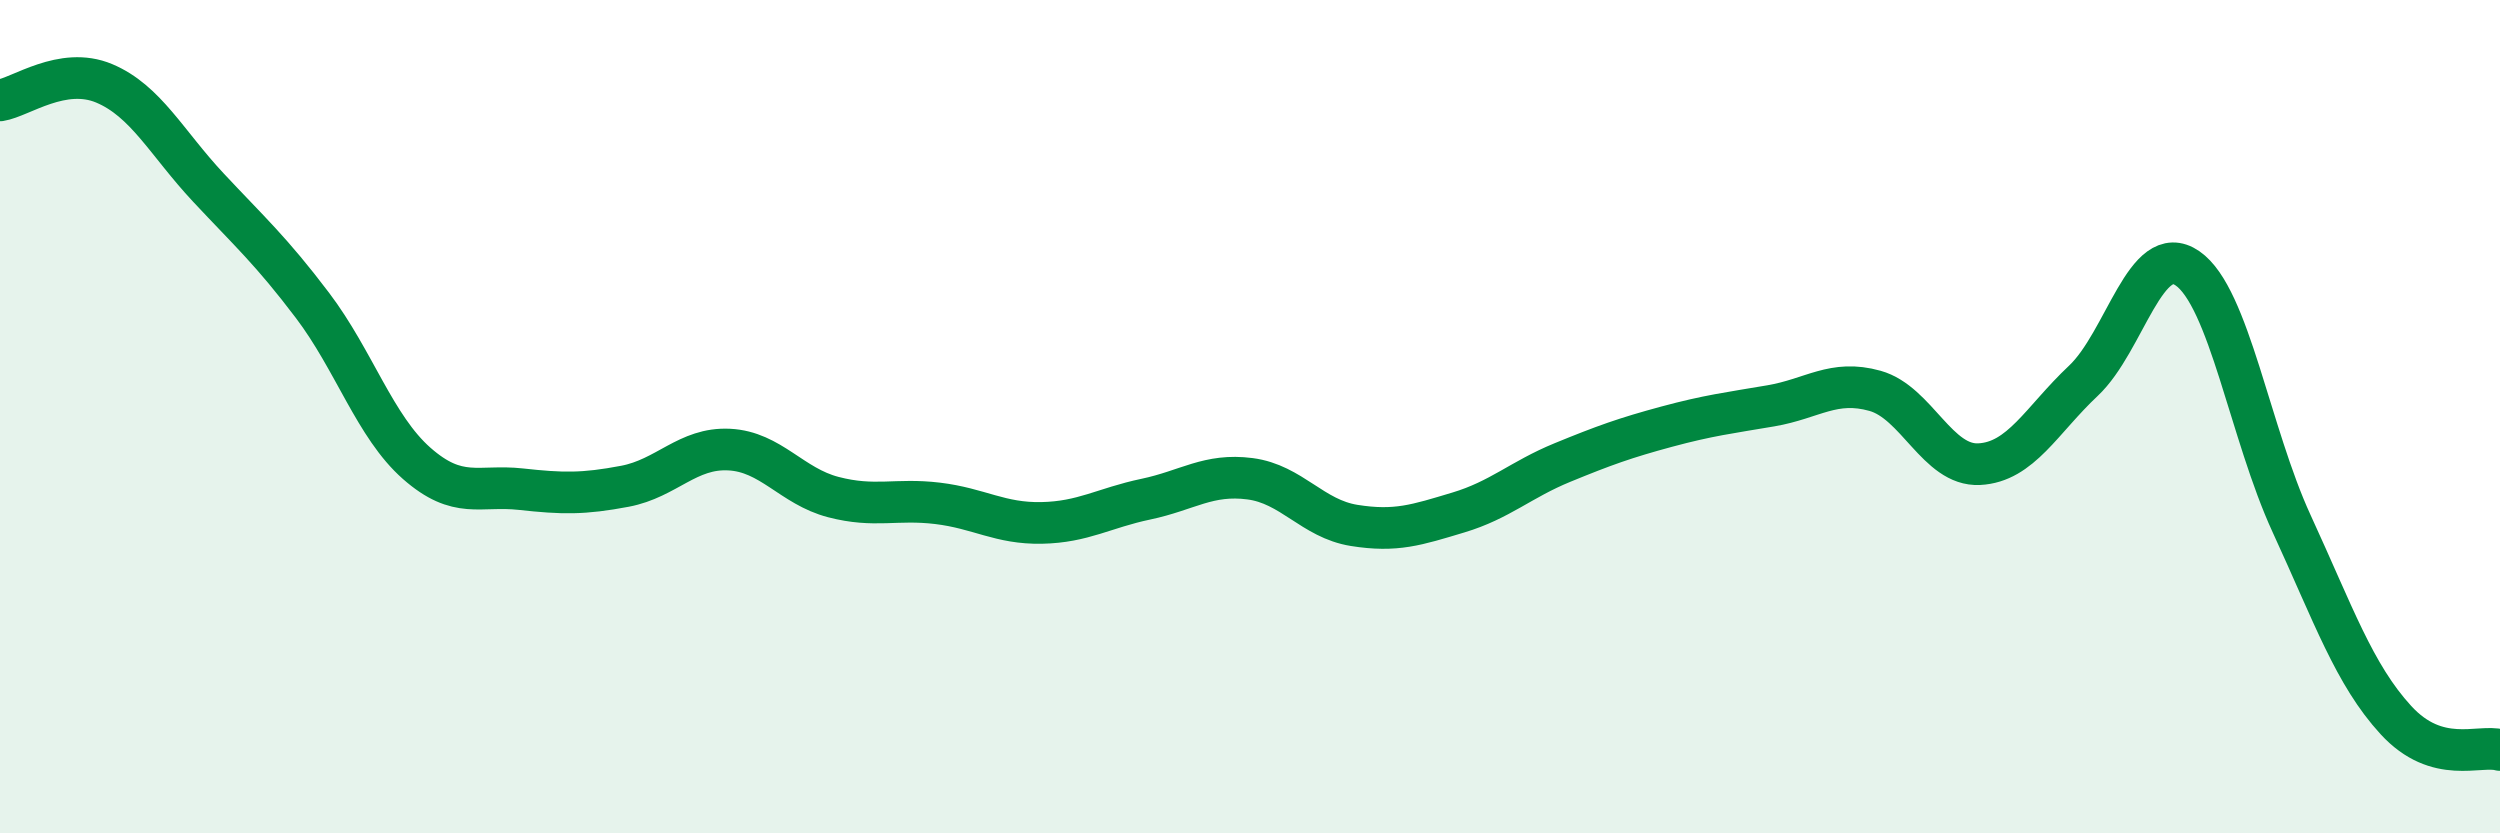
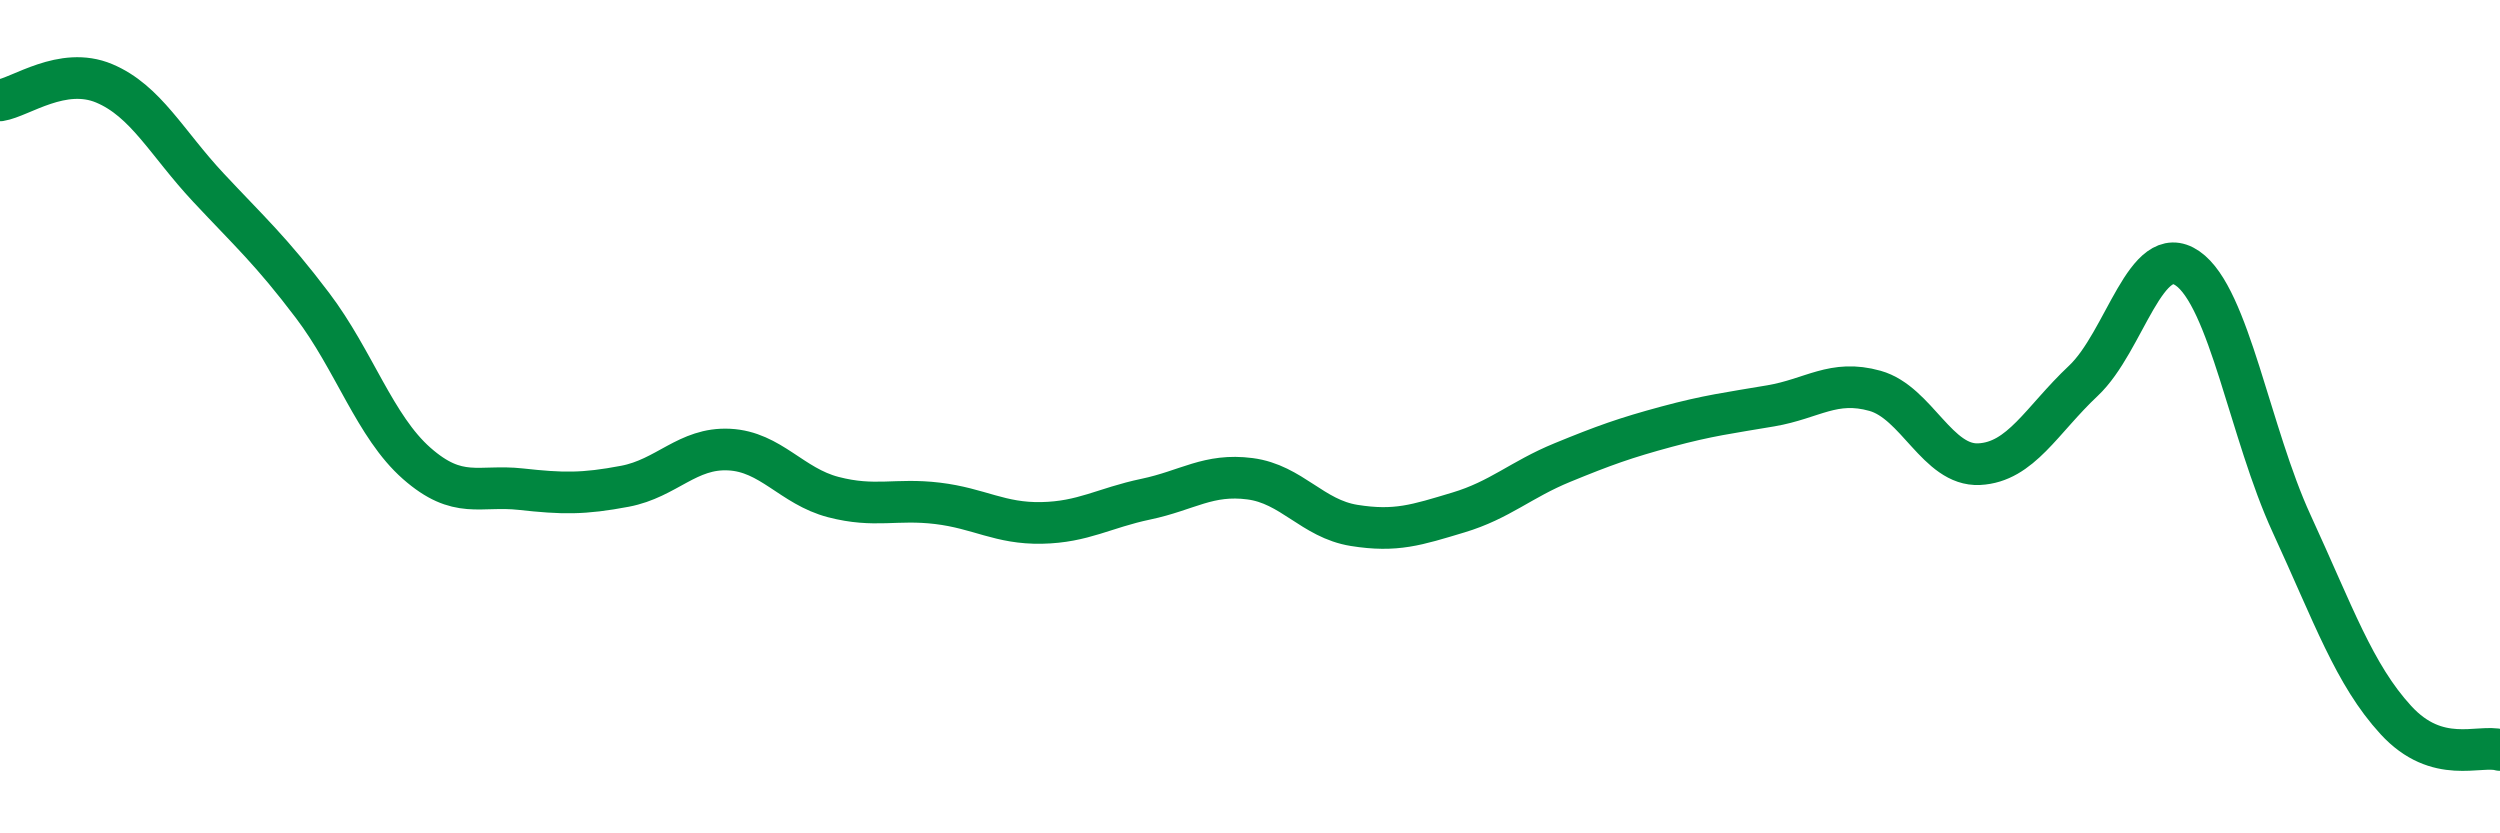
<svg xmlns="http://www.w3.org/2000/svg" width="60" height="20" viewBox="0 0 60 20">
-   <path d="M 0,2.41 C 0.5,2.33 1.5,1.58 2.5,2 C 3.5,2.42 4,3.43 5,4.5 C 6,5.57 6.5,6.01 7.5,7.33 C 8.5,8.65 9,10.24 10,11.12 C 11,12 11.5,11.63 12.5,11.74 C 13.5,11.85 14,11.86 15,11.67 C 16,11.48 16.5,10.74 17.5,10.79 C 18.5,10.84 19,11.67 20,11.93 C 21,12.19 21.5,11.96 22.5,12.08 C 23.5,12.2 24,12.57 25,12.55 C 26,12.53 26.5,12.19 27.5,11.98 C 28.5,11.77 29,11.36 30,11.49 C 31,11.62 31.5,12.45 32.5,12.61 C 33.5,12.77 34,12.6 35,12.3 C 36,12 36.5,11.51 37.5,11.1 C 38.5,10.69 39,10.51 40,10.24 C 41,9.97 41.5,9.91 42.5,9.74 C 43.5,9.57 44,9.1 45,9.38 C 46,9.66 46.5,11.19 47.5,11.14 C 48.5,11.09 49,10.08 50,9.14 C 51,8.2 51.5,5.75 52.5,6.44 C 53.5,7.13 54,10.4 55,12.57 C 56,14.74 56.5,16.19 57.5,17.28 C 58.5,18.37 59.5,17.86 60,18L60 20L0 20Z" fill="#008740" opacity="0.1" stroke-linecap="round" stroke-linejoin="round" />
  <path d="M 0,2.41 C 0.5,2.33 1.5,1.58 2.5,2 C 3.5,2.42 4,3.43 5,4.5 C 6,5.57 6.5,6.01 7.5,7.33 C 8.5,8.65 9,10.24 10,11.12 C 11,12 11.5,11.63 12.5,11.74 C 13.5,11.85 14,11.86 15,11.67 C 16,11.48 16.5,10.74 17.5,10.79 C 18.5,10.84 19,11.67 20,11.93 C 21,12.19 21.5,11.96 22.5,12.08 C 23.5,12.2 24,12.57 25,12.55 C 26,12.53 26.5,12.19 27.5,11.98 C 28.5,11.77 29,11.36 30,11.49 C 31,11.62 31.5,12.45 32.5,12.61 C 33.5,12.77 34,12.6 35,12.3 C 36,12 36.5,11.51 37.5,11.1 C 38.5,10.69 39,10.51 40,10.24 C 41,9.97 41.5,9.91 42.5,9.74 C 43.5,9.57 44,9.1 45,9.38 C 46,9.66 46.5,11.19 47.5,11.14 C 48.5,11.09 49,10.08 50,9.14 C 51,8.2 51.5,5.75 52.5,6.44 C 53.5,7.13 54,10.4 55,12.57 C 56,14.74 56.5,16.19 57.5,17.28 C 58.5,18.37 59.5,17.86 60,18" stroke="#008740" stroke-width="1" fill="none" stroke-linecap="round" stroke-linejoin="round" />
</svg>